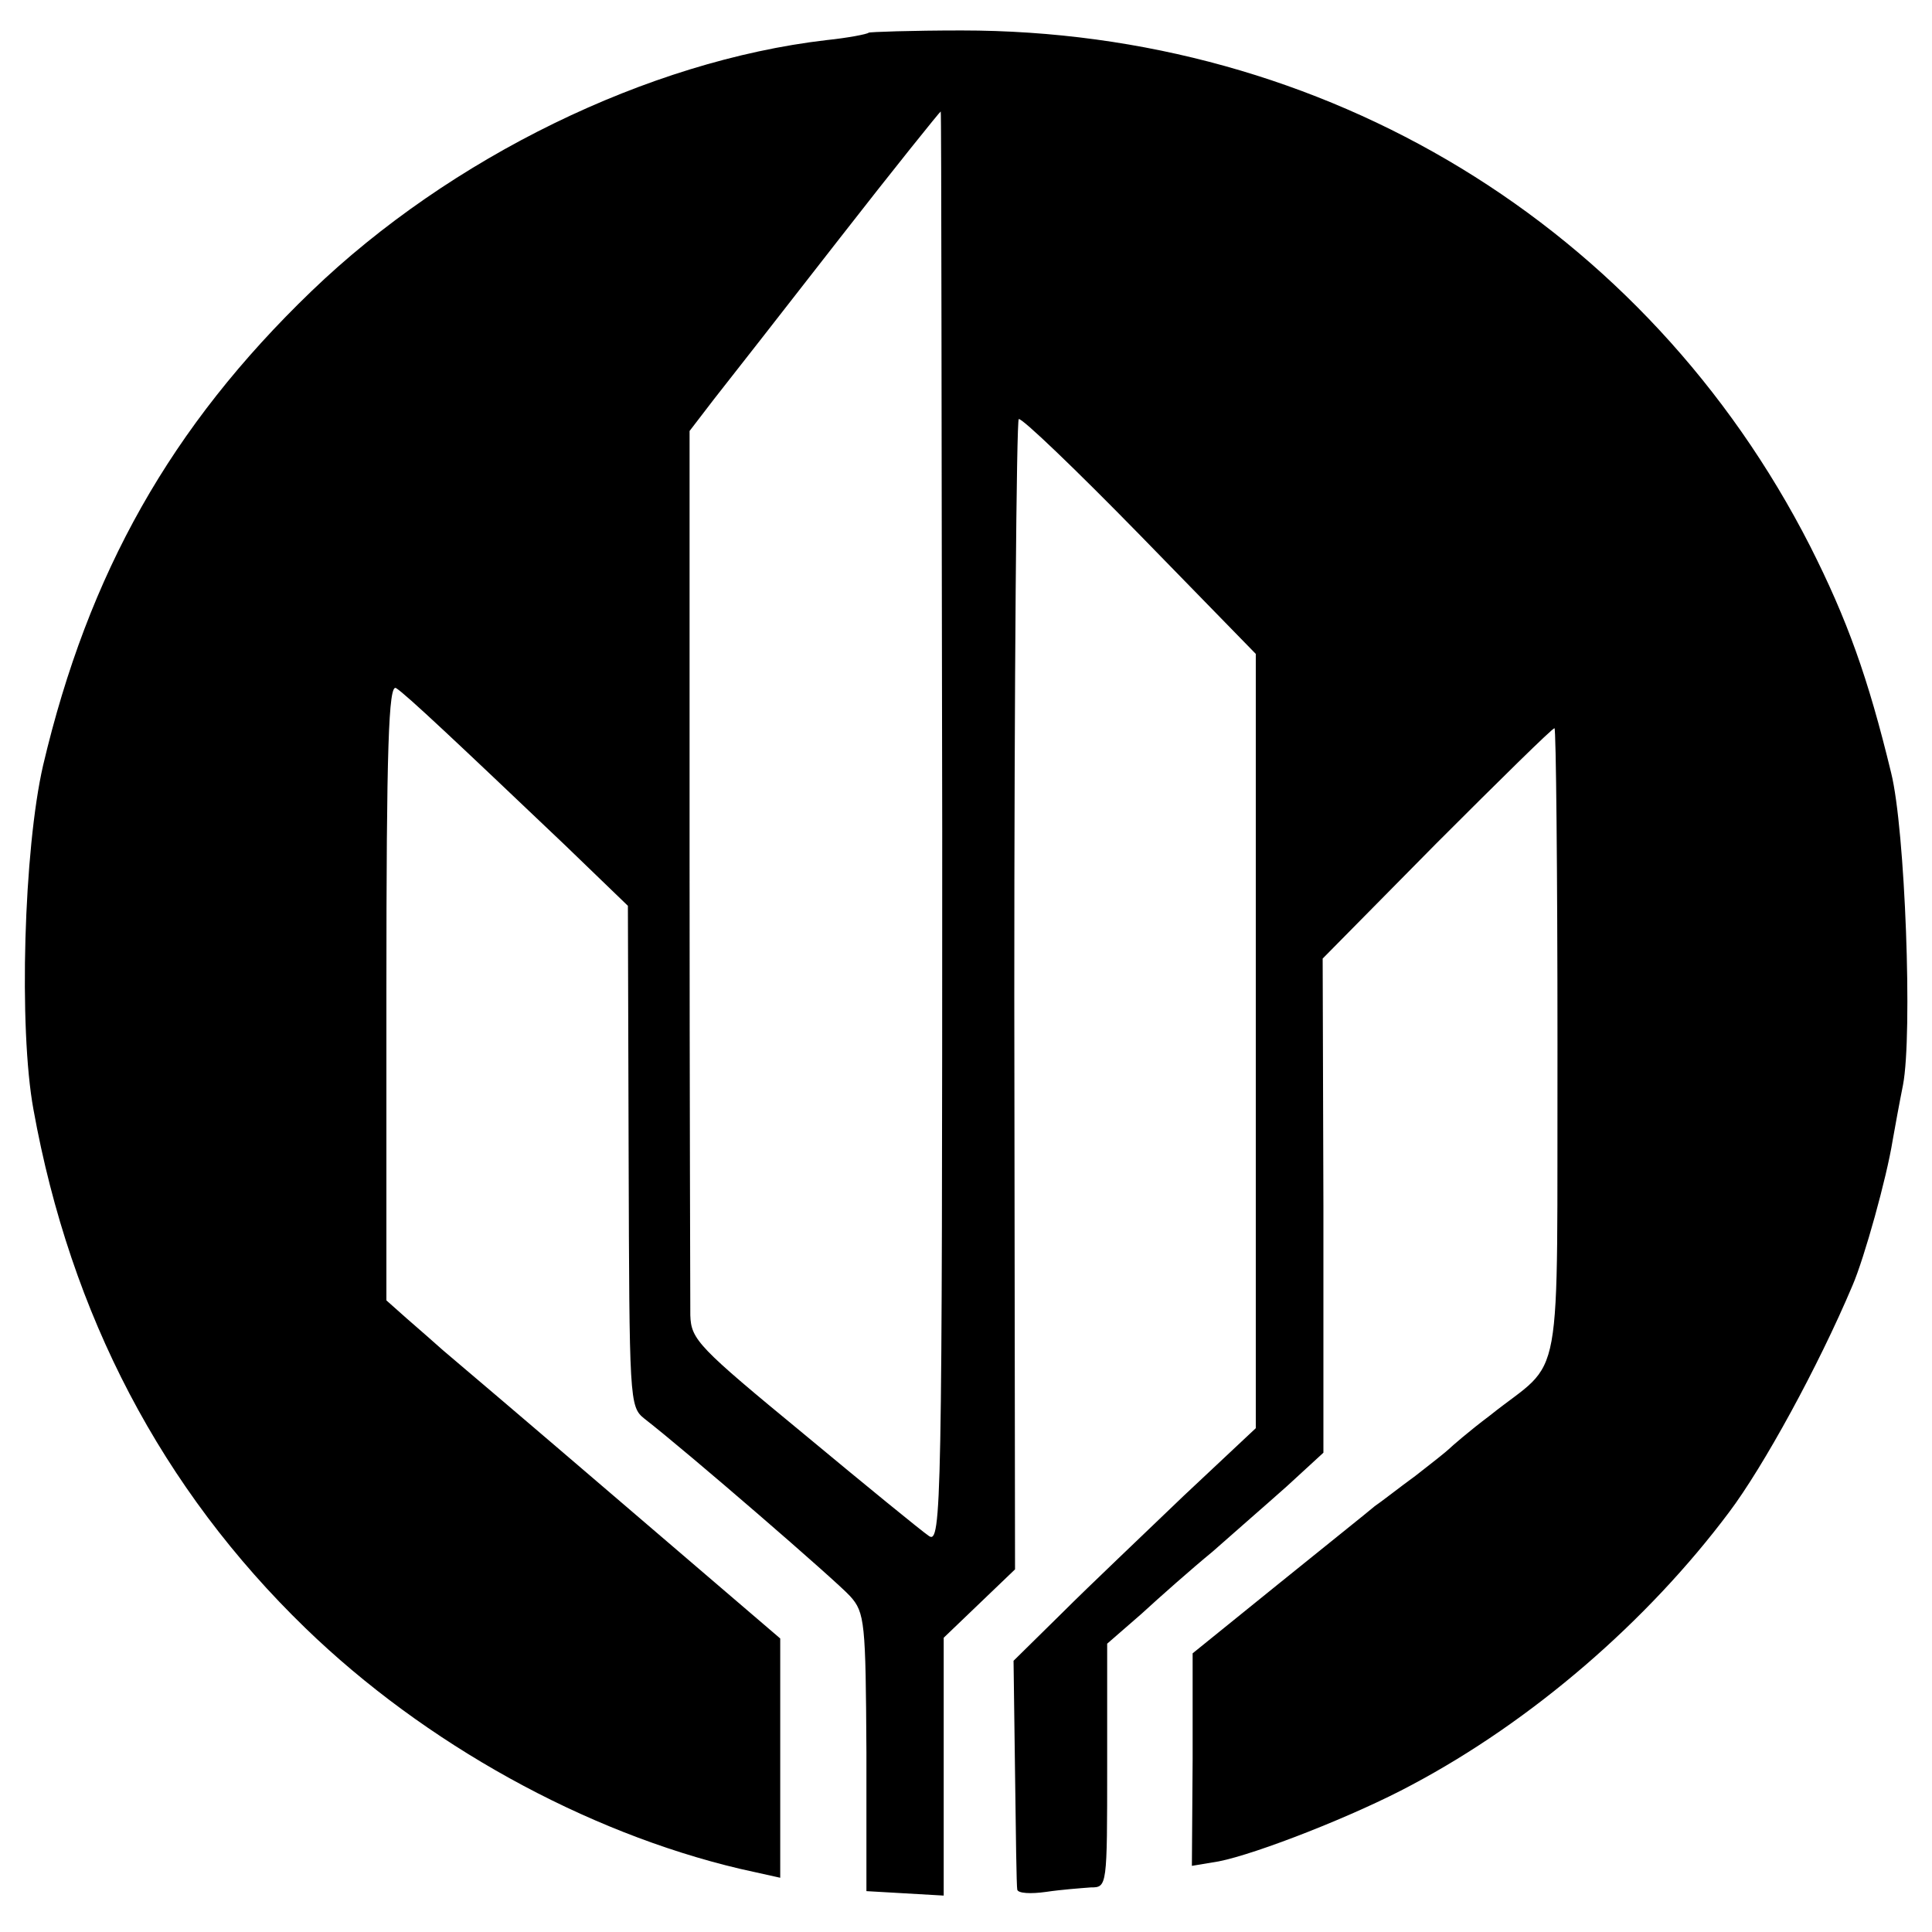
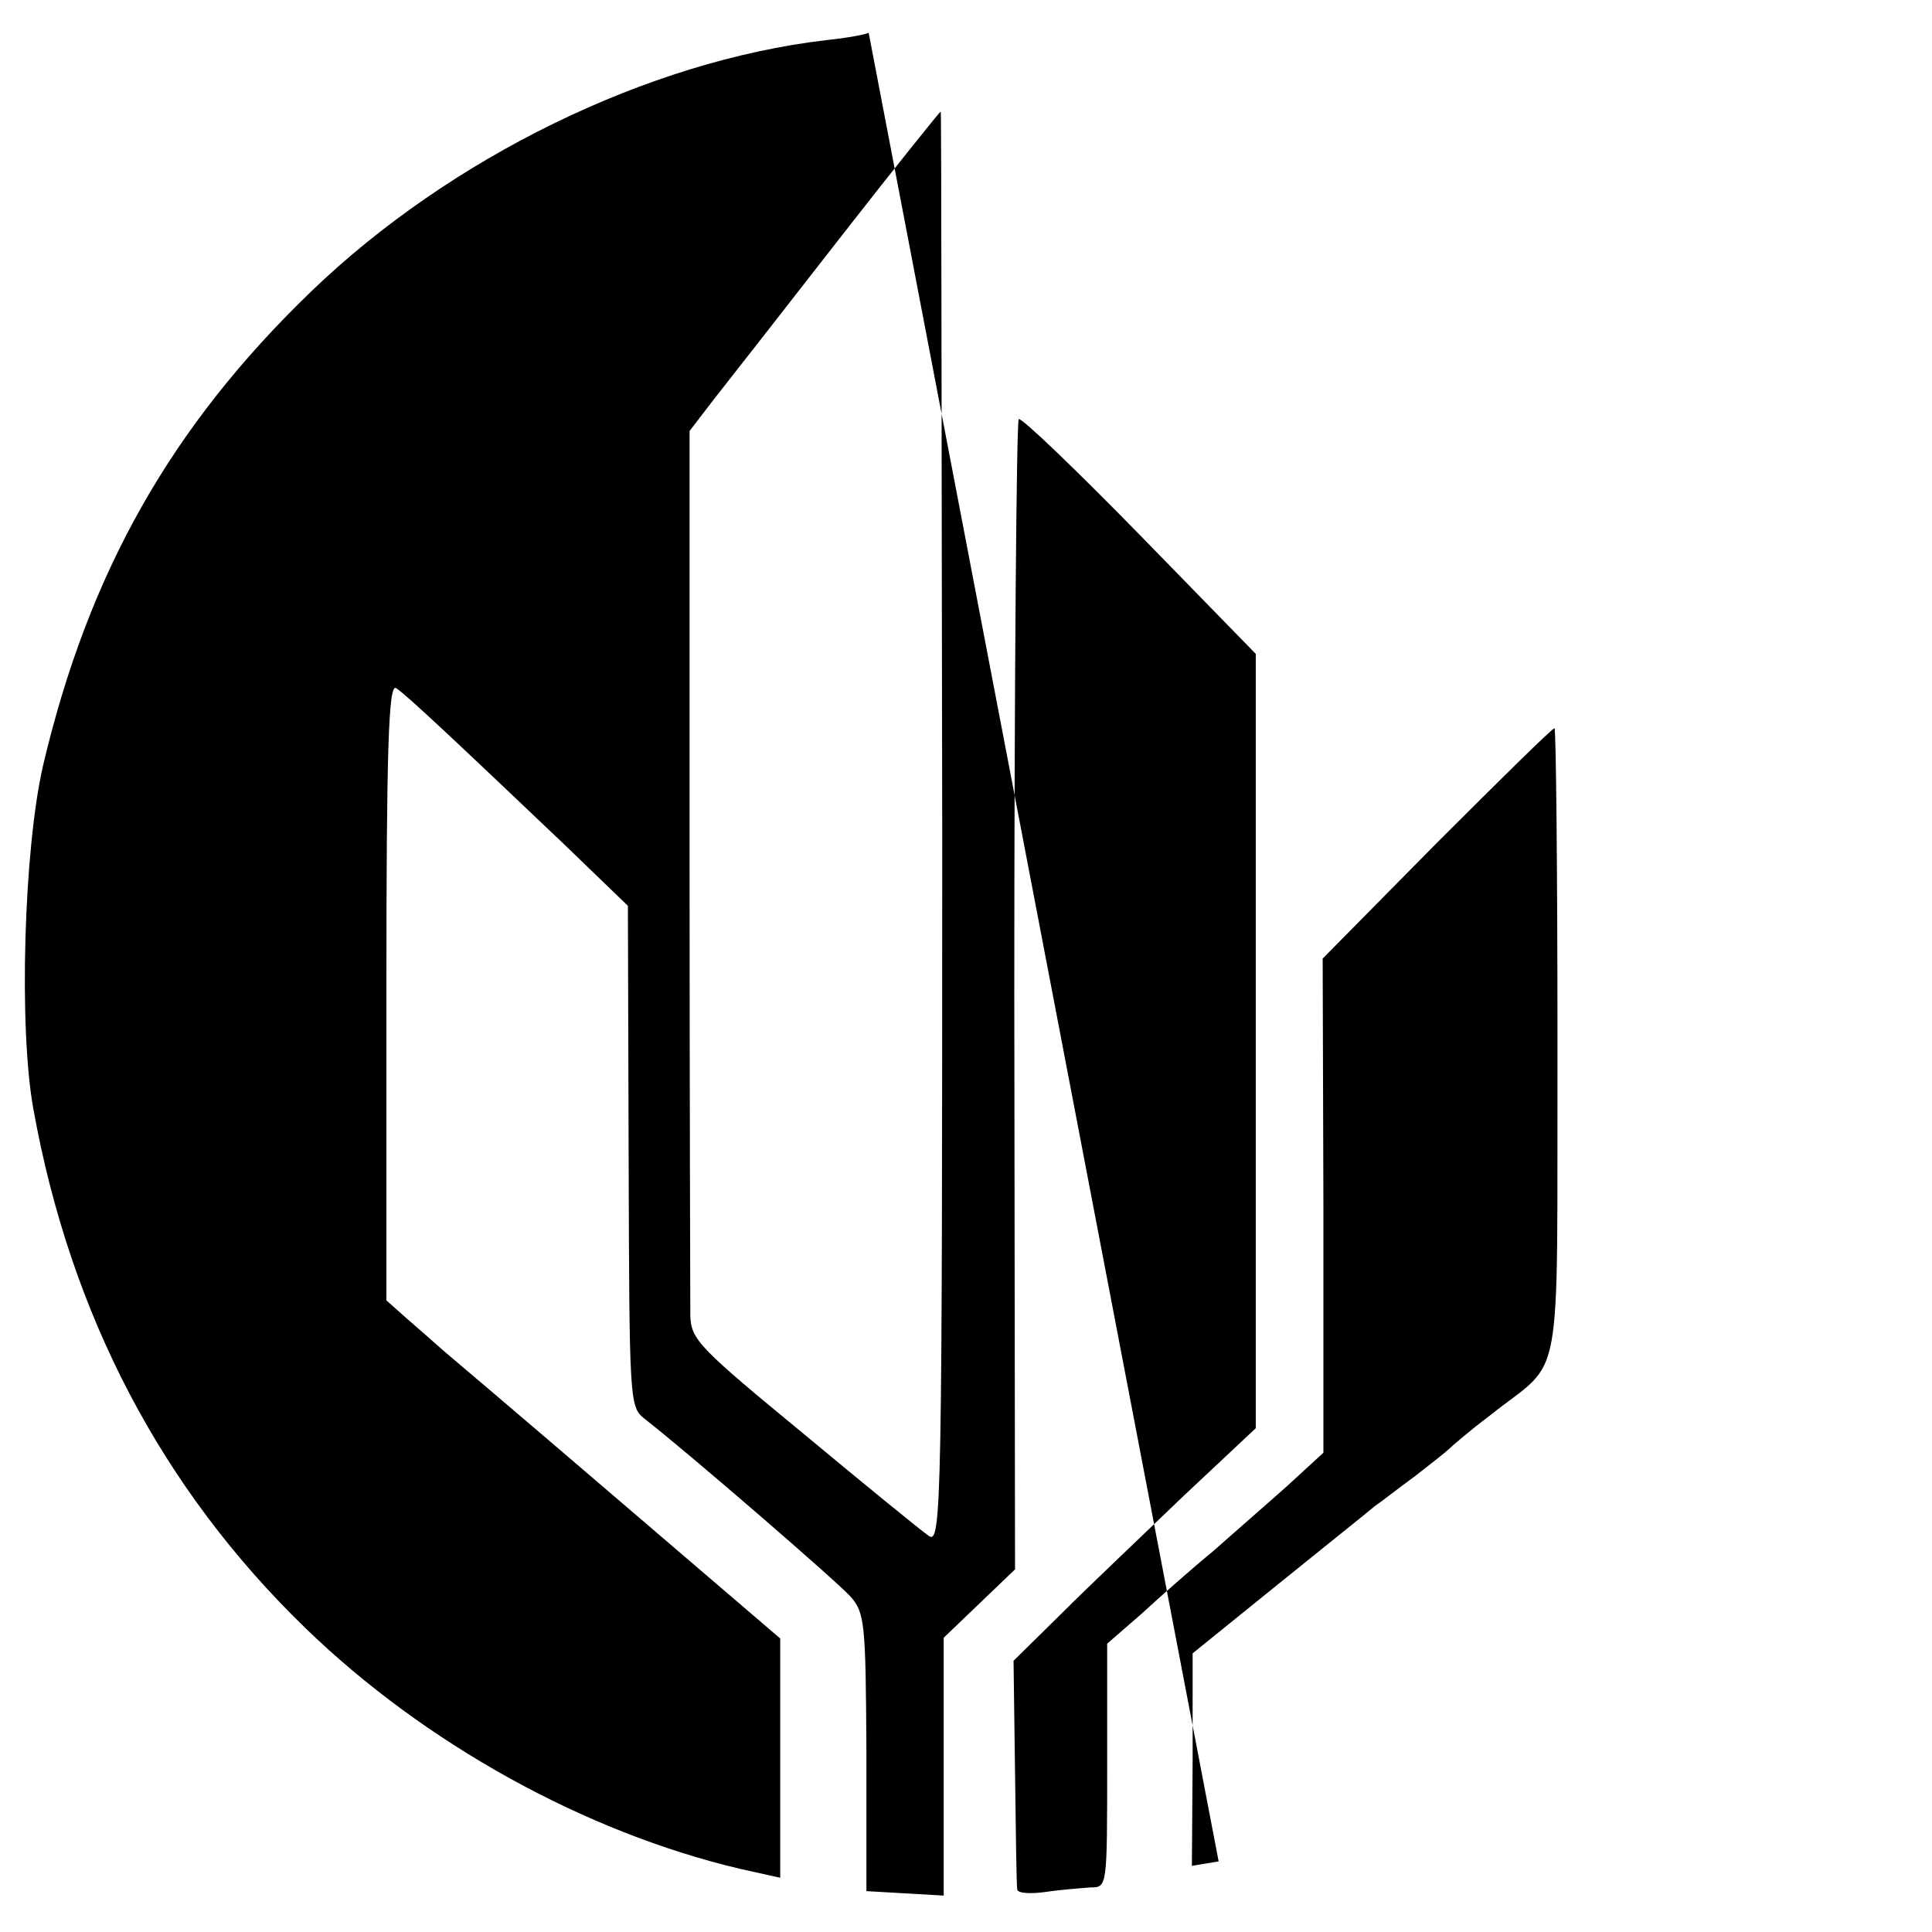
<svg xmlns="http://www.w3.org/2000/svg" version="1.0" width="260pt" height="260pt" viewBox="0 0 260 260" preserveAspectRatio="xMidYMid meet">
  <g transform="translate(0,260) scale(0.1,-0.1)" fill="#000000" stroke="none">
-     <path d="M1169 2556 c-2 -2 -28 -7 -57 -10 -240 -28 -506 -158 -693 -338 -189 -182 -300 -379 -361 -638 -26 -113 -33 -354 -13 -463 50 -277 173 -511 366 -698 161 -156 377 -275 585 -324 l54 -12 0 161 0 161 -216 185 c-119 102 -226 193 -238 203 -11 10 -33 29 -49 43 l-27 24 0 416 c0 329 3 414 13 408 13 -8 84 -75 227 -211 l85 -82 1 -337 c1 -328 1 -337 21 -353 58 -45 259 -219 277 -239 20 -22 21 -36 22 -210 l0 -187 52 -3 52 -3 0 173 0 174 48 46 48 46 -1 772 c0 425 3 774 6 776 4 2 77 -68 163 -156 l156 -160 0 -521 0 -521 -97 -91 c-53 -51 -127 -121 -163 -157 l-66 -65 2 -150 c1 -82 2 -154 3 -158 1 -5 18 -6 39 -3 20 3 47 5 60 6 22 0 22 1 22 164 l0 164 46 40 c25 23 68 61 96 84 27 24 72 63 100 88 l49 45 0 333 -1 332 153 155 c85 85 156 155 159 155 2 0 4 -191 4 -424 -1 -481 10 -420 -91 -501 -28 -21 -52 -42 -55 -45 -3 -3 -23 -19 -45 -36 -22 -16 -46 -35 -55 -41 -8 -7 -67 -54 -130 -105 l-115 -93 0 -143 -1 -143 36 6 c51 10 184 62 260 103 162 86 317 220 427 367 46 61 120 196 166 305 16 37 46 145 54 195 3 17 9 50 14 75 13 68 3 344 -16 420 -31 128 -59 206 -109 305 -220 431 -652 694 -1142 694 -67 0 -124 -2 -125 -3z m99 -1071 c0 -913 -1 -964 -18 -952 -9 6 -85 68 -168 137 -142 117 -152 127 -153 160 0 19 -1 295 -1 613 l0 577 33 43 c19 24 94 120 168 215 74 95 136 172 137 172 1 0 1 -434 2 -965z" />
+     <path d="M1169 2556 c-2 -2 -28 -7 -57 -10 -240 -28 -506 -158 -693 -338 -189 -182 -300 -379 -361 -638 -26 -113 -33 -354 -13 -463 50 -277 173 -511 366 -698 161 -156 377 -275 585 -324 l54 -12 0 161 0 161 -216 185 c-119 102 -226 193 -238 203 -11 10 -33 29 -49 43 l-27 24 0 416 c0 329 3 414 13 408 13 -8 84 -75 227 -211 l85 -82 1 -337 c1 -328 1 -337 21 -353 58 -45 259 -219 277 -239 20 -22 21 -36 22 -210 l0 -187 52 -3 52 -3 0 173 0 174 48 46 48 46 -1 772 c0 425 3 774 6 776 4 2 77 -68 163 -156 l156 -160 0 -521 0 -521 -97 -91 c-53 -51 -127 -121 -163 -157 l-66 -65 2 -150 c1 -82 2 -154 3 -158 1 -5 18 -6 39 -3 20 3 47 5 60 6 22 0 22 1 22 164 l0 164 46 40 c25 23 68 61 96 84 27 24 72 63 100 88 l49 45 0 333 -1 332 153 155 c85 85 156 155 159 155 2 0 4 -191 4 -424 -1 -481 10 -420 -91 -501 -28 -21 -52 -42 -55 -45 -3 -3 -23 -19 -45 -36 -22 -16 -46 -35 -55 -41 -8 -7 -67 -54 -130 -105 l-115 -93 0 -143 -1 -143 36 6 z m99 -1071 c0 -913 -1 -964 -18 -952 -9 6 -85 68 -168 137 -142 117 -152 127 -153 160 0 19 -1 295 -1 613 l0 577 33 43 c19 24 94 120 168 215 74 95 136 172 137 172 1 0 1 -434 2 -965z" />
  </g>
</svg>